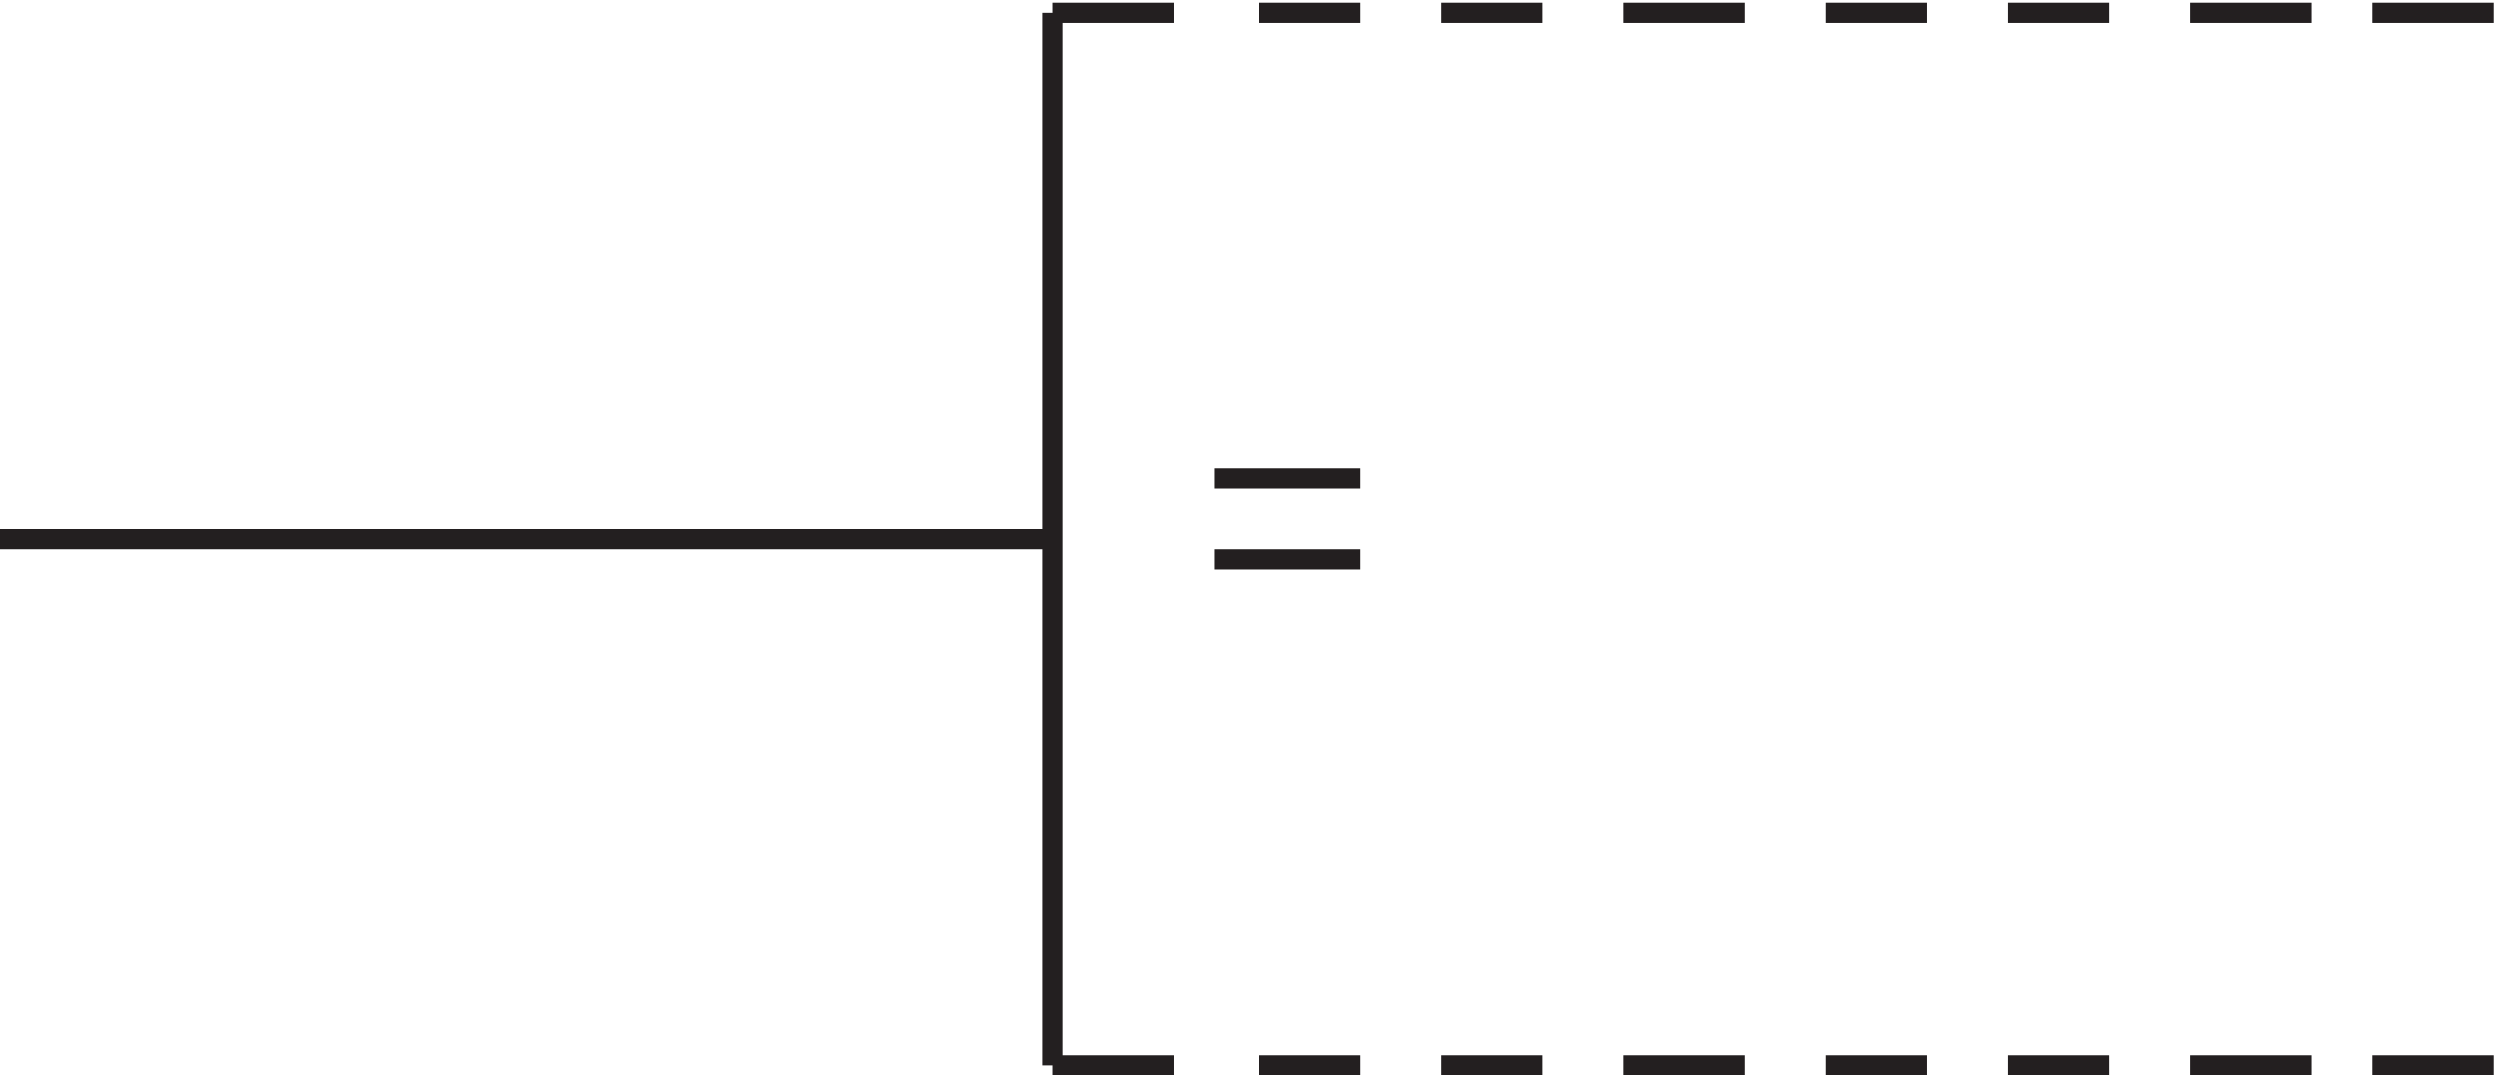
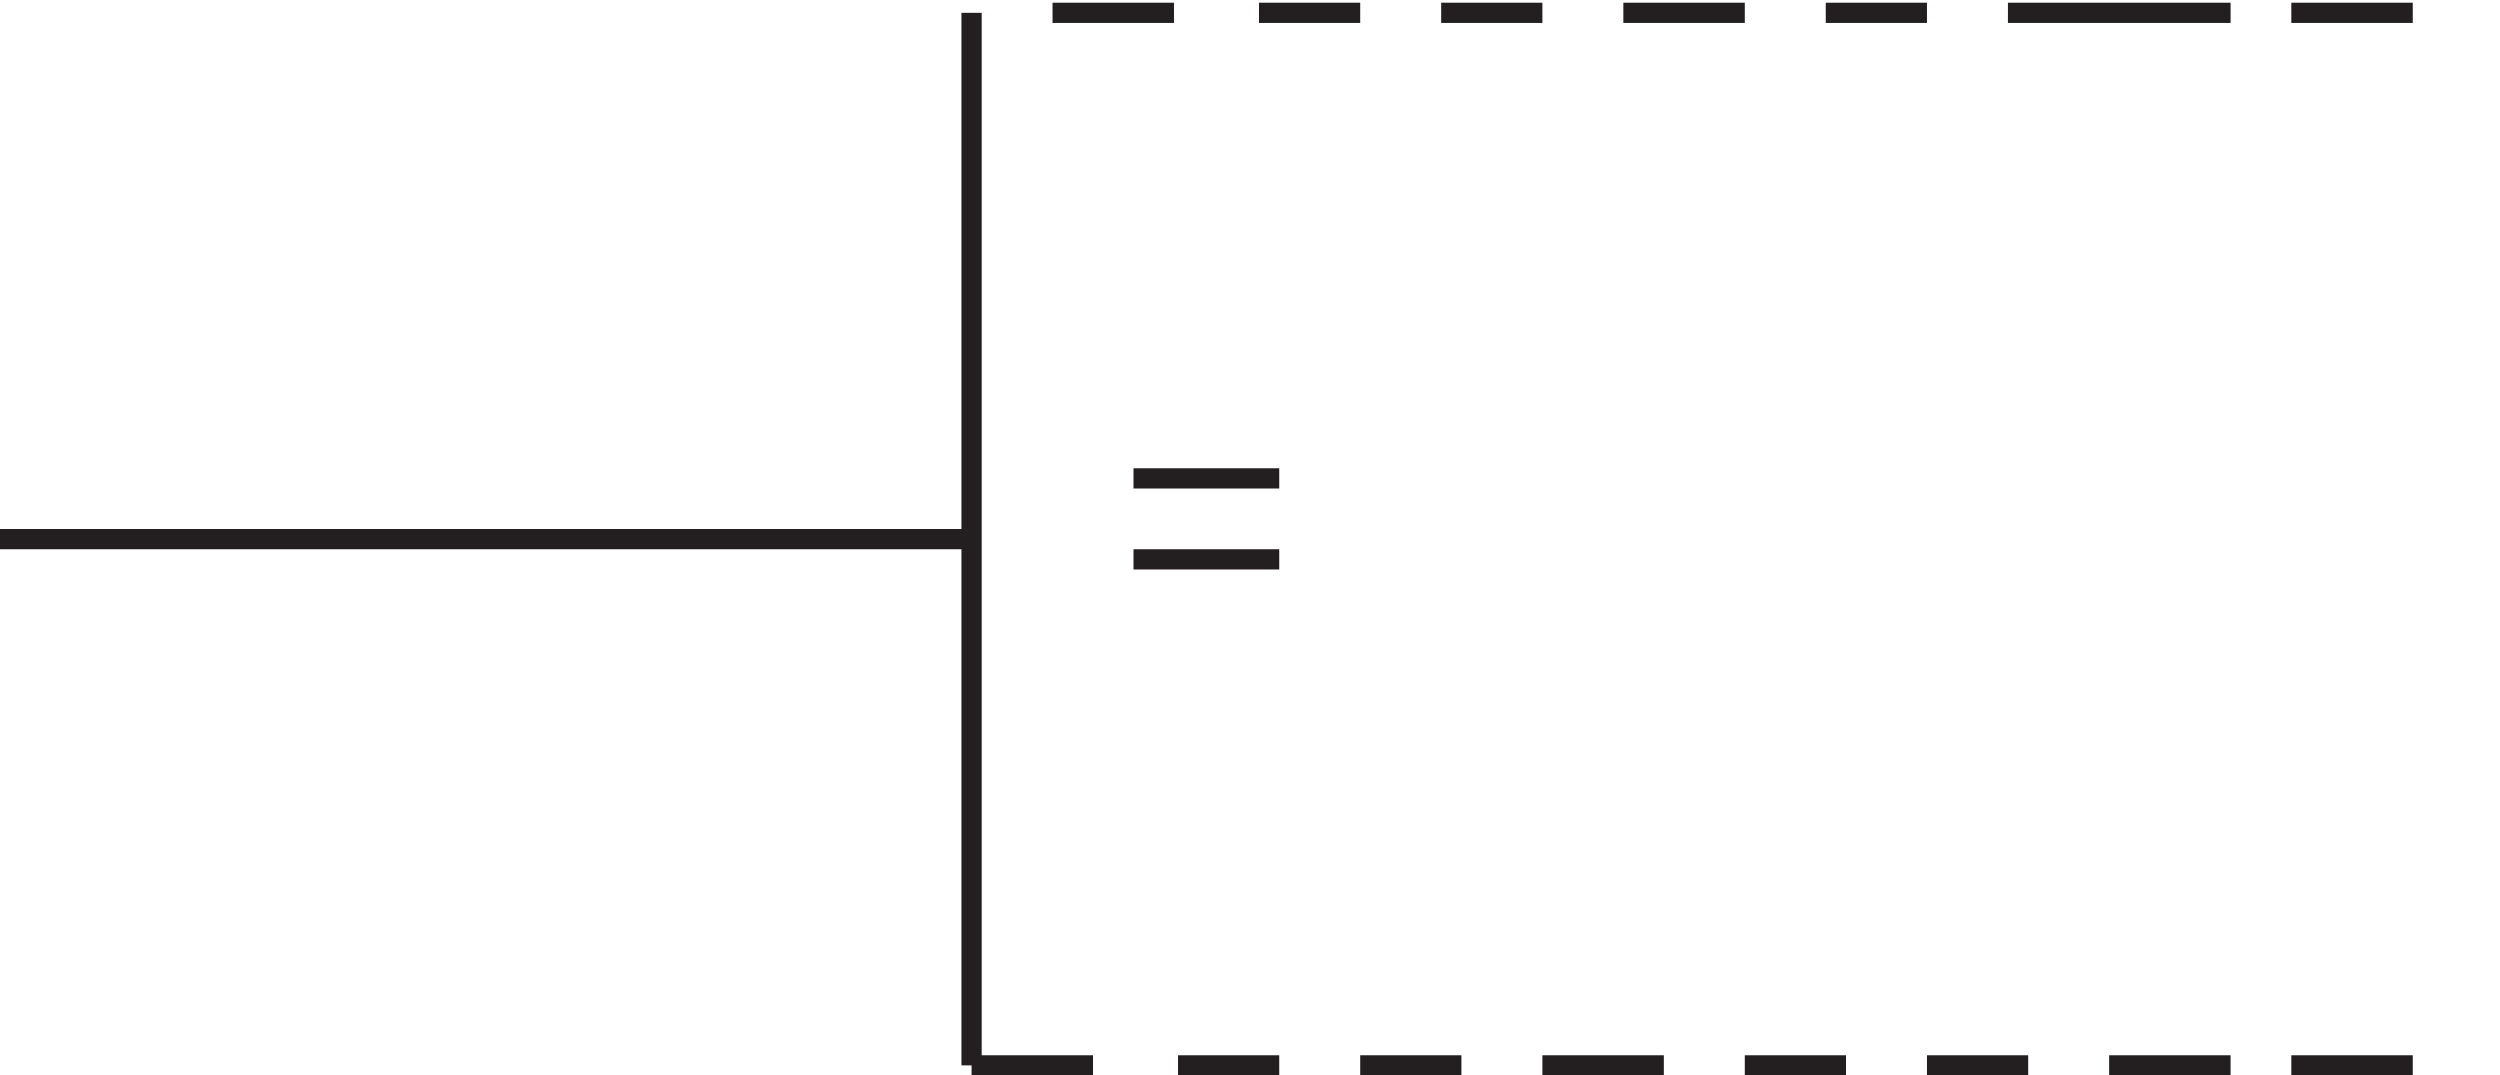
<svg xmlns="http://www.w3.org/2000/svg" xml:space="preserve" width="123.2" height="53">
-   <path d="M393.332 393.668h45m31.5 0h37.5m30 0h37.5m30 0h45m30 0h37.5m30 0h37.5m30 0h45m22.5 0h45m-534 0v-390m0 0h45m31.5 0h37.5m30 0h37.5m30 0h45m30 0h37.5m30 0h37.5m30 0h45m22.5 0h45m-534 194.996h-390m450 22.5h54m-54-30h54" style="fill:none;stroke:#231f20;stroke-width:7.5;stroke-linecap:butt;stroke-linejoin:miter;stroke-miterlimit:10;stroke-dasharray:none;stroke-opacity:1" transform="matrix(.133 0 0 -.133 -.444 52.99)" />
+   <path d="M393.332 393.668h45m31.5 0h37.5m30 0h37.5m30 0h45m30 0h37.5m30 0h37.5h45m22.5 0h45m-534 0v-390m0 0h45m31.5 0h37.5m30 0h37.5m30 0h45m30 0h37.5m30 0h37.5m30 0h45m22.5 0h45m-534 194.996h-390m450 22.5h54m-54-30h54" style="fill:none;stroke:#231f20;stroke-width:7.5;stroke-linecap:butt;stroke-linejoin:miter;stroke-miterlimit:10;stroke-dasharray:none;stroke-opacity:1" transform="matrix(.133 0 0 -.133 -.444 52.99)" />
</svg>